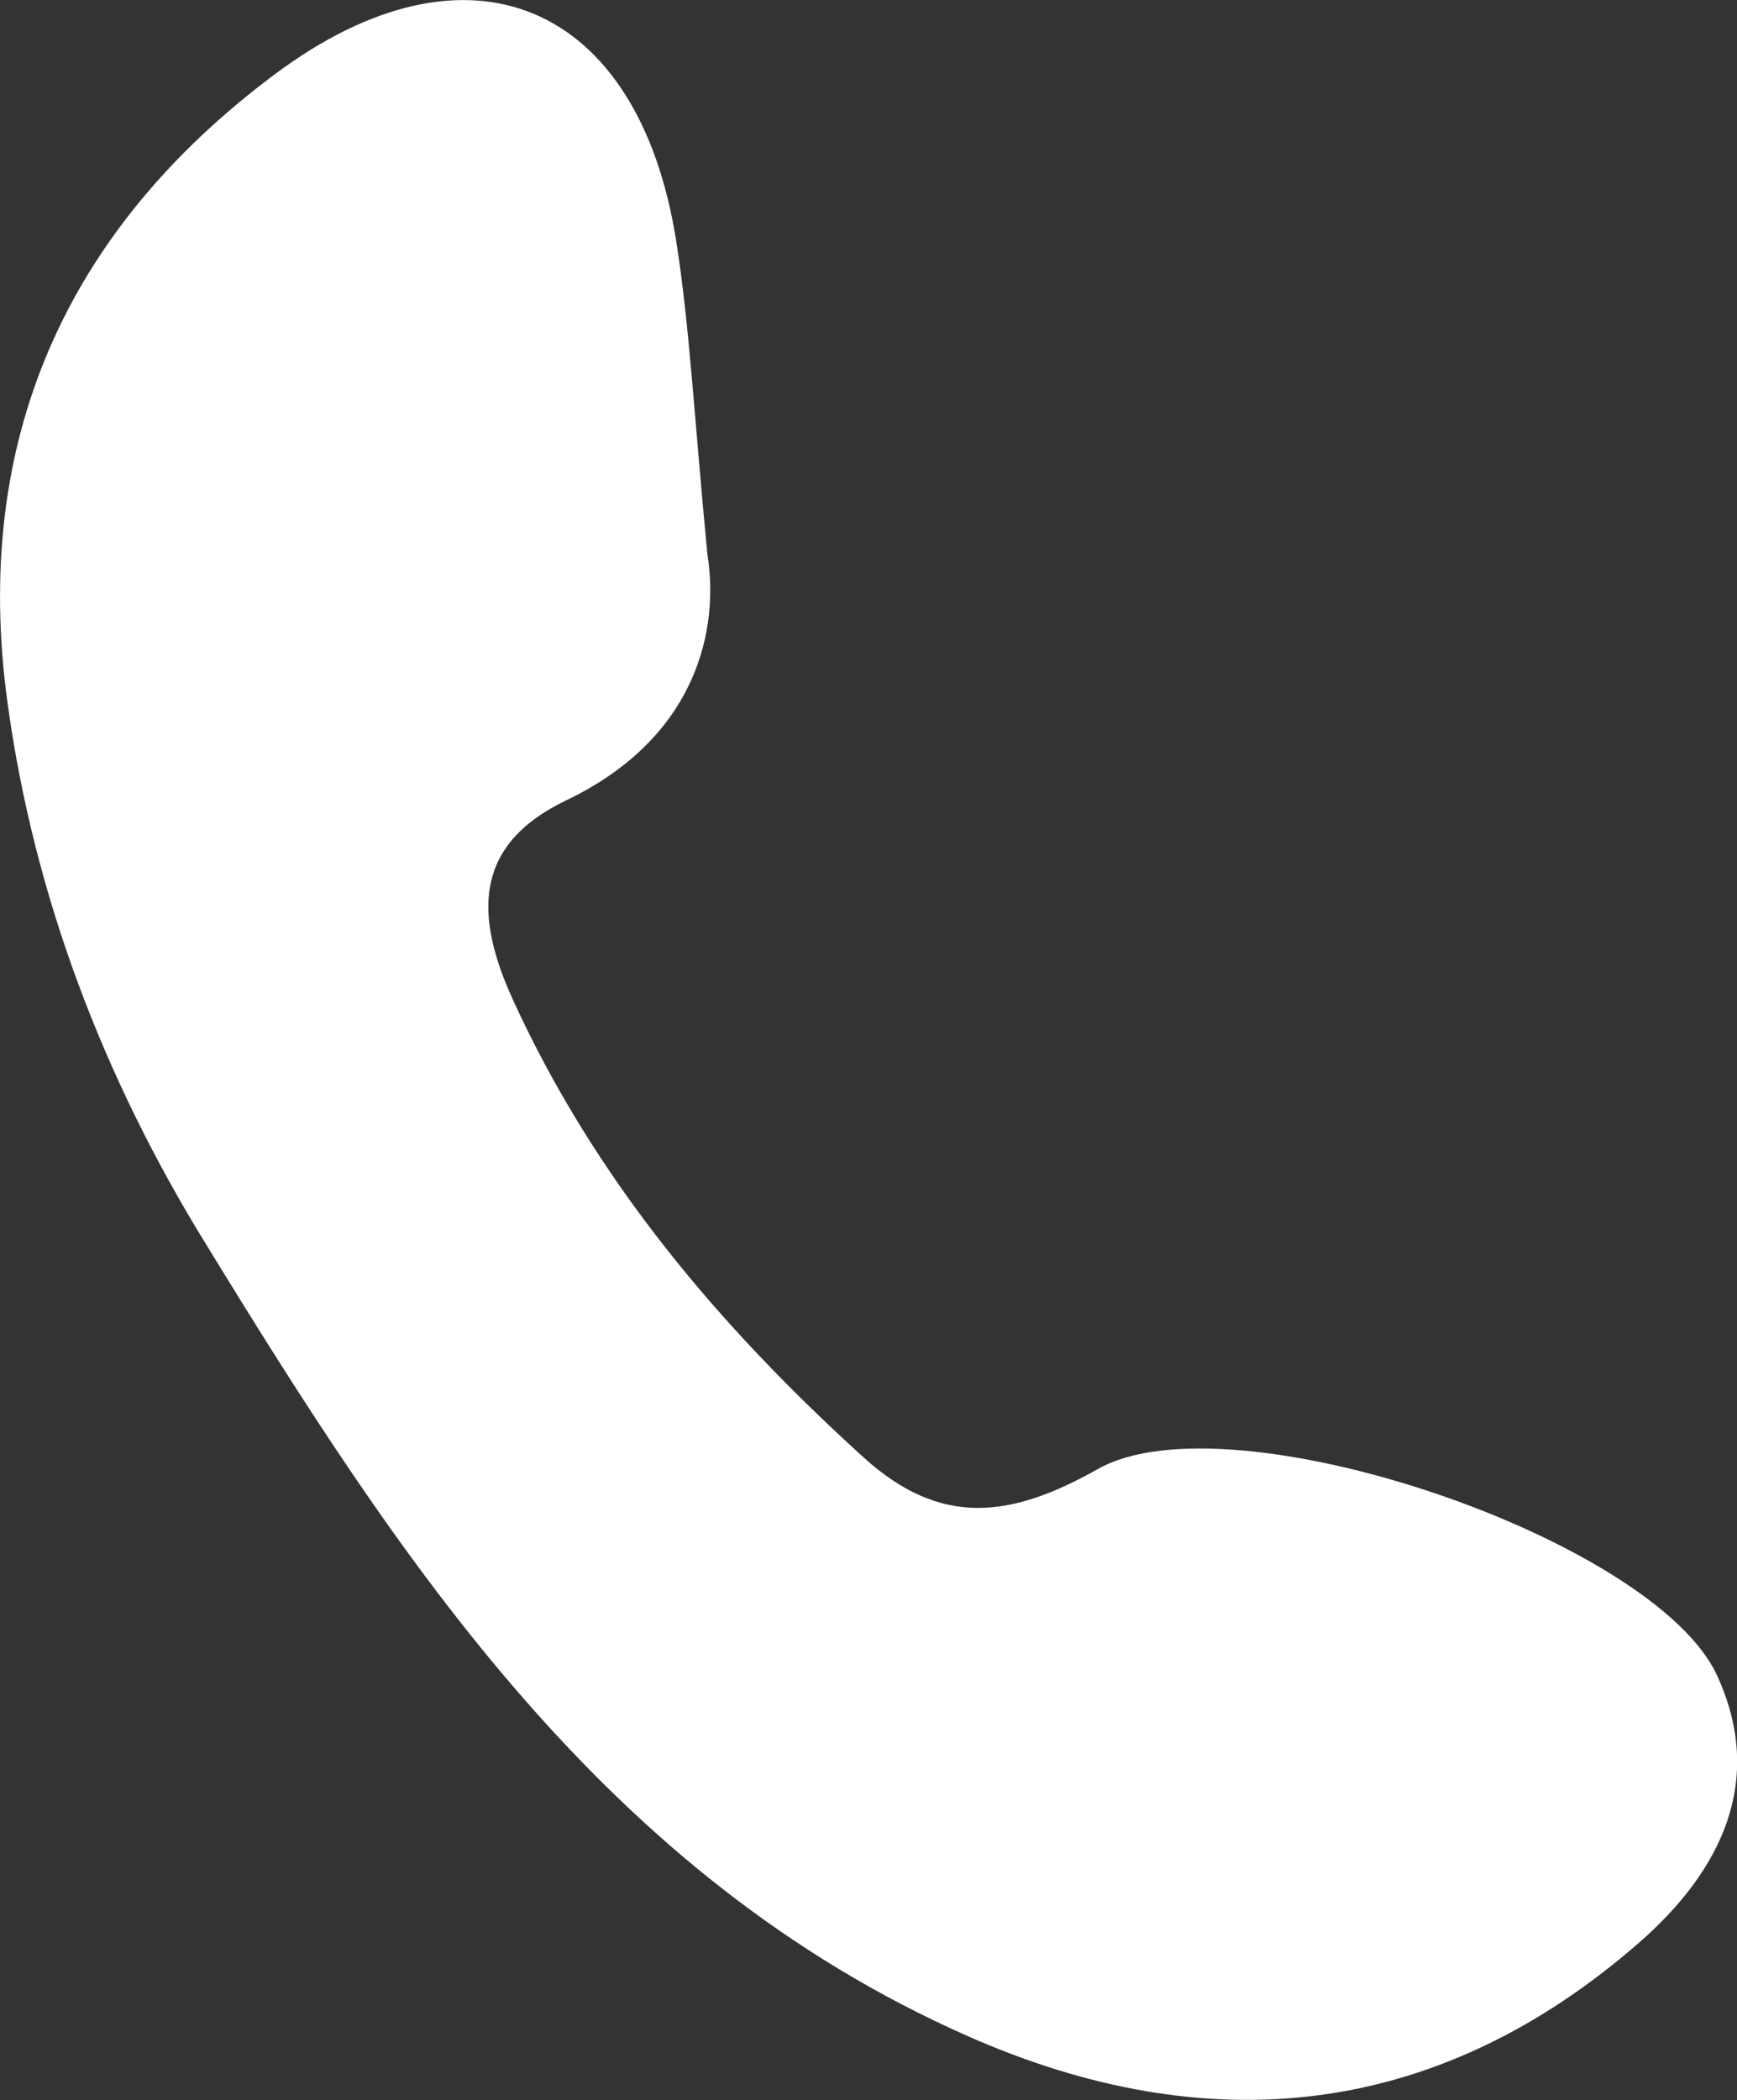
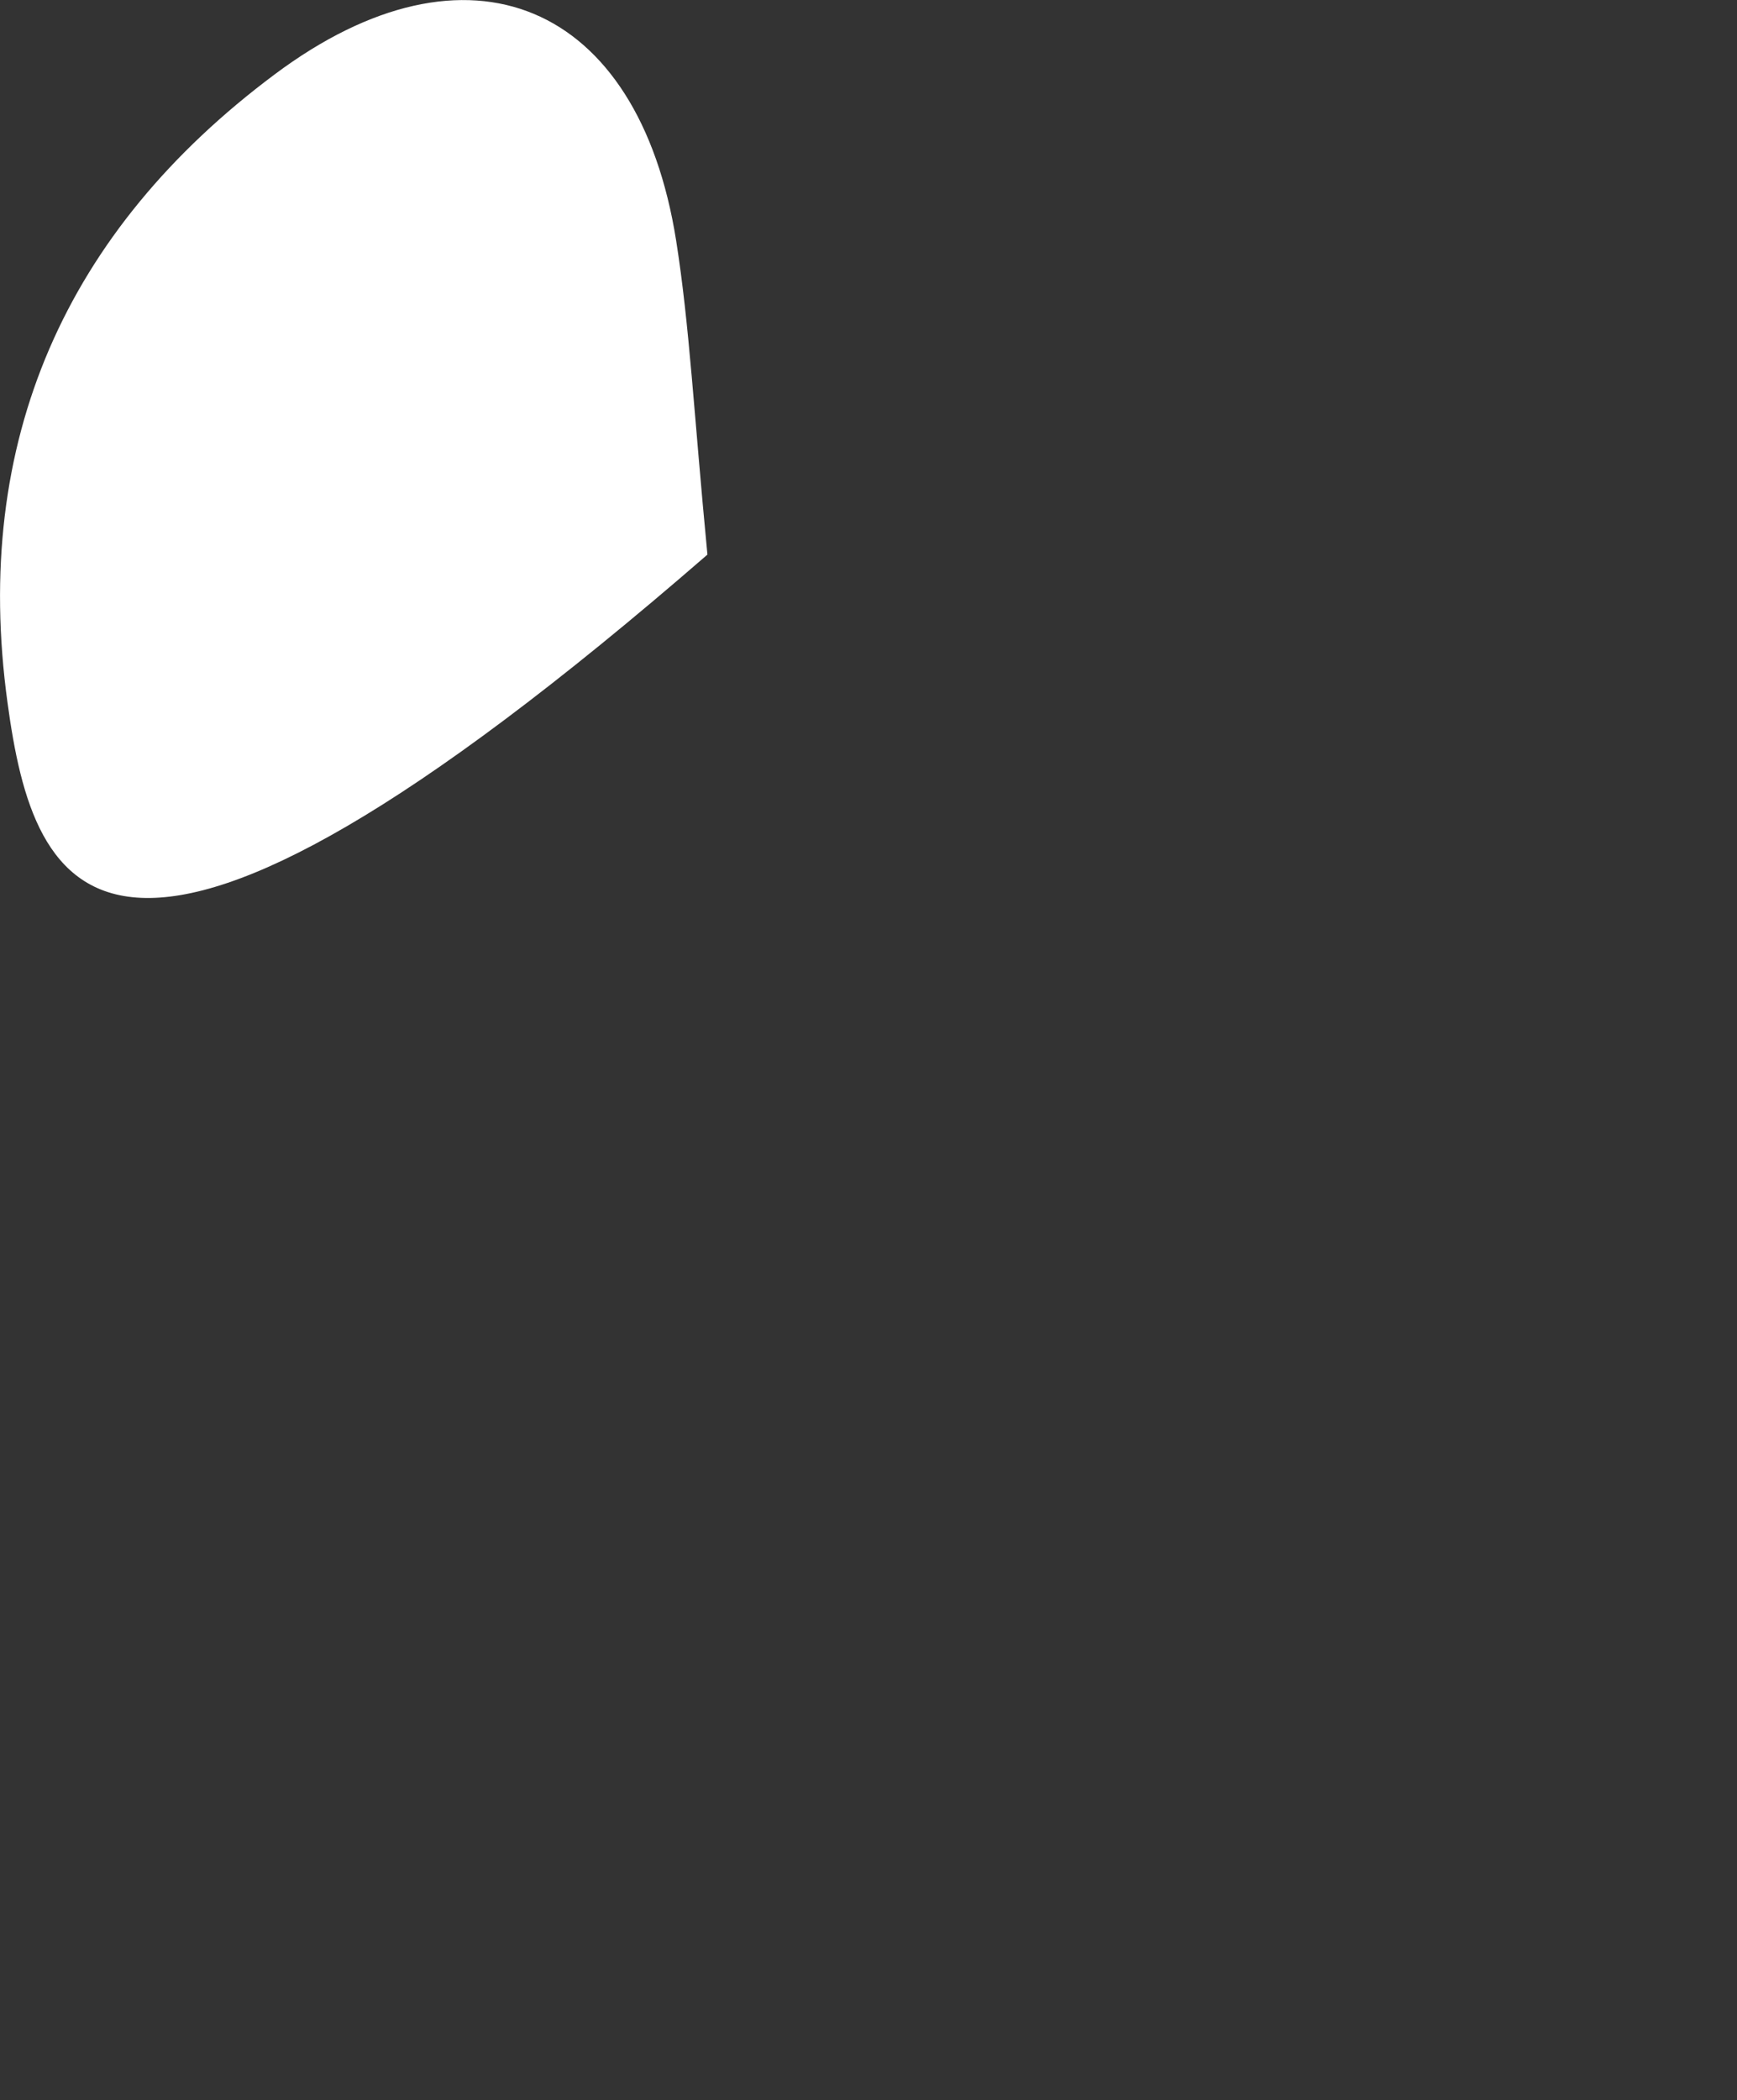
<svg xmlns="http://www.w3.org/2000/svg" id="_レイヤー_2" viewBox="0 0 78.84 95.28">
  <rect x="0" y="0" width="78.84" height="95.28" fill="#333333" stroke="none" />
  <g id="_メイン">
-     <path id="ico-tel" d="M32.11,25.16c.53,3.3-.4,8.27-6.41,11.15-4.23,2.02-4.17,5.25-2.39,9.11,3.73,8.13,9.33,14.75,15.89,20.7,3.48,3.15,6.64,2.78,10.64.52,6.01-3.39,25.23,3.16,28.09,9.36,2.22,4.8.16,8.9-3.51,12.11-9.19,8.03-19.59,9.08-30.5,4.26-16.41-7.25-25.75-21.53-34.61-35.99C4.72,48.93,1.54,40.68.34,31.87-1.29,20,3,10.44,12.46,3.38,21.25-3.2,28.98.11,30.69,10.92c.61,3.87.8,7.8,1.42,14.25Z" style="fill:#fff;" />
+     <path id="ico-tel" d="M32.11,25.16C4.72,48.93,1.54,40.68.34,31.87-1.29,20,3,10.44,12.46,3.38,21.25-3.2,28.98.11,30.69,10.92c.61,3.87.8,7.8,1.42,14.25Z" style="fill:#fff;" />
  </g>
</svg>